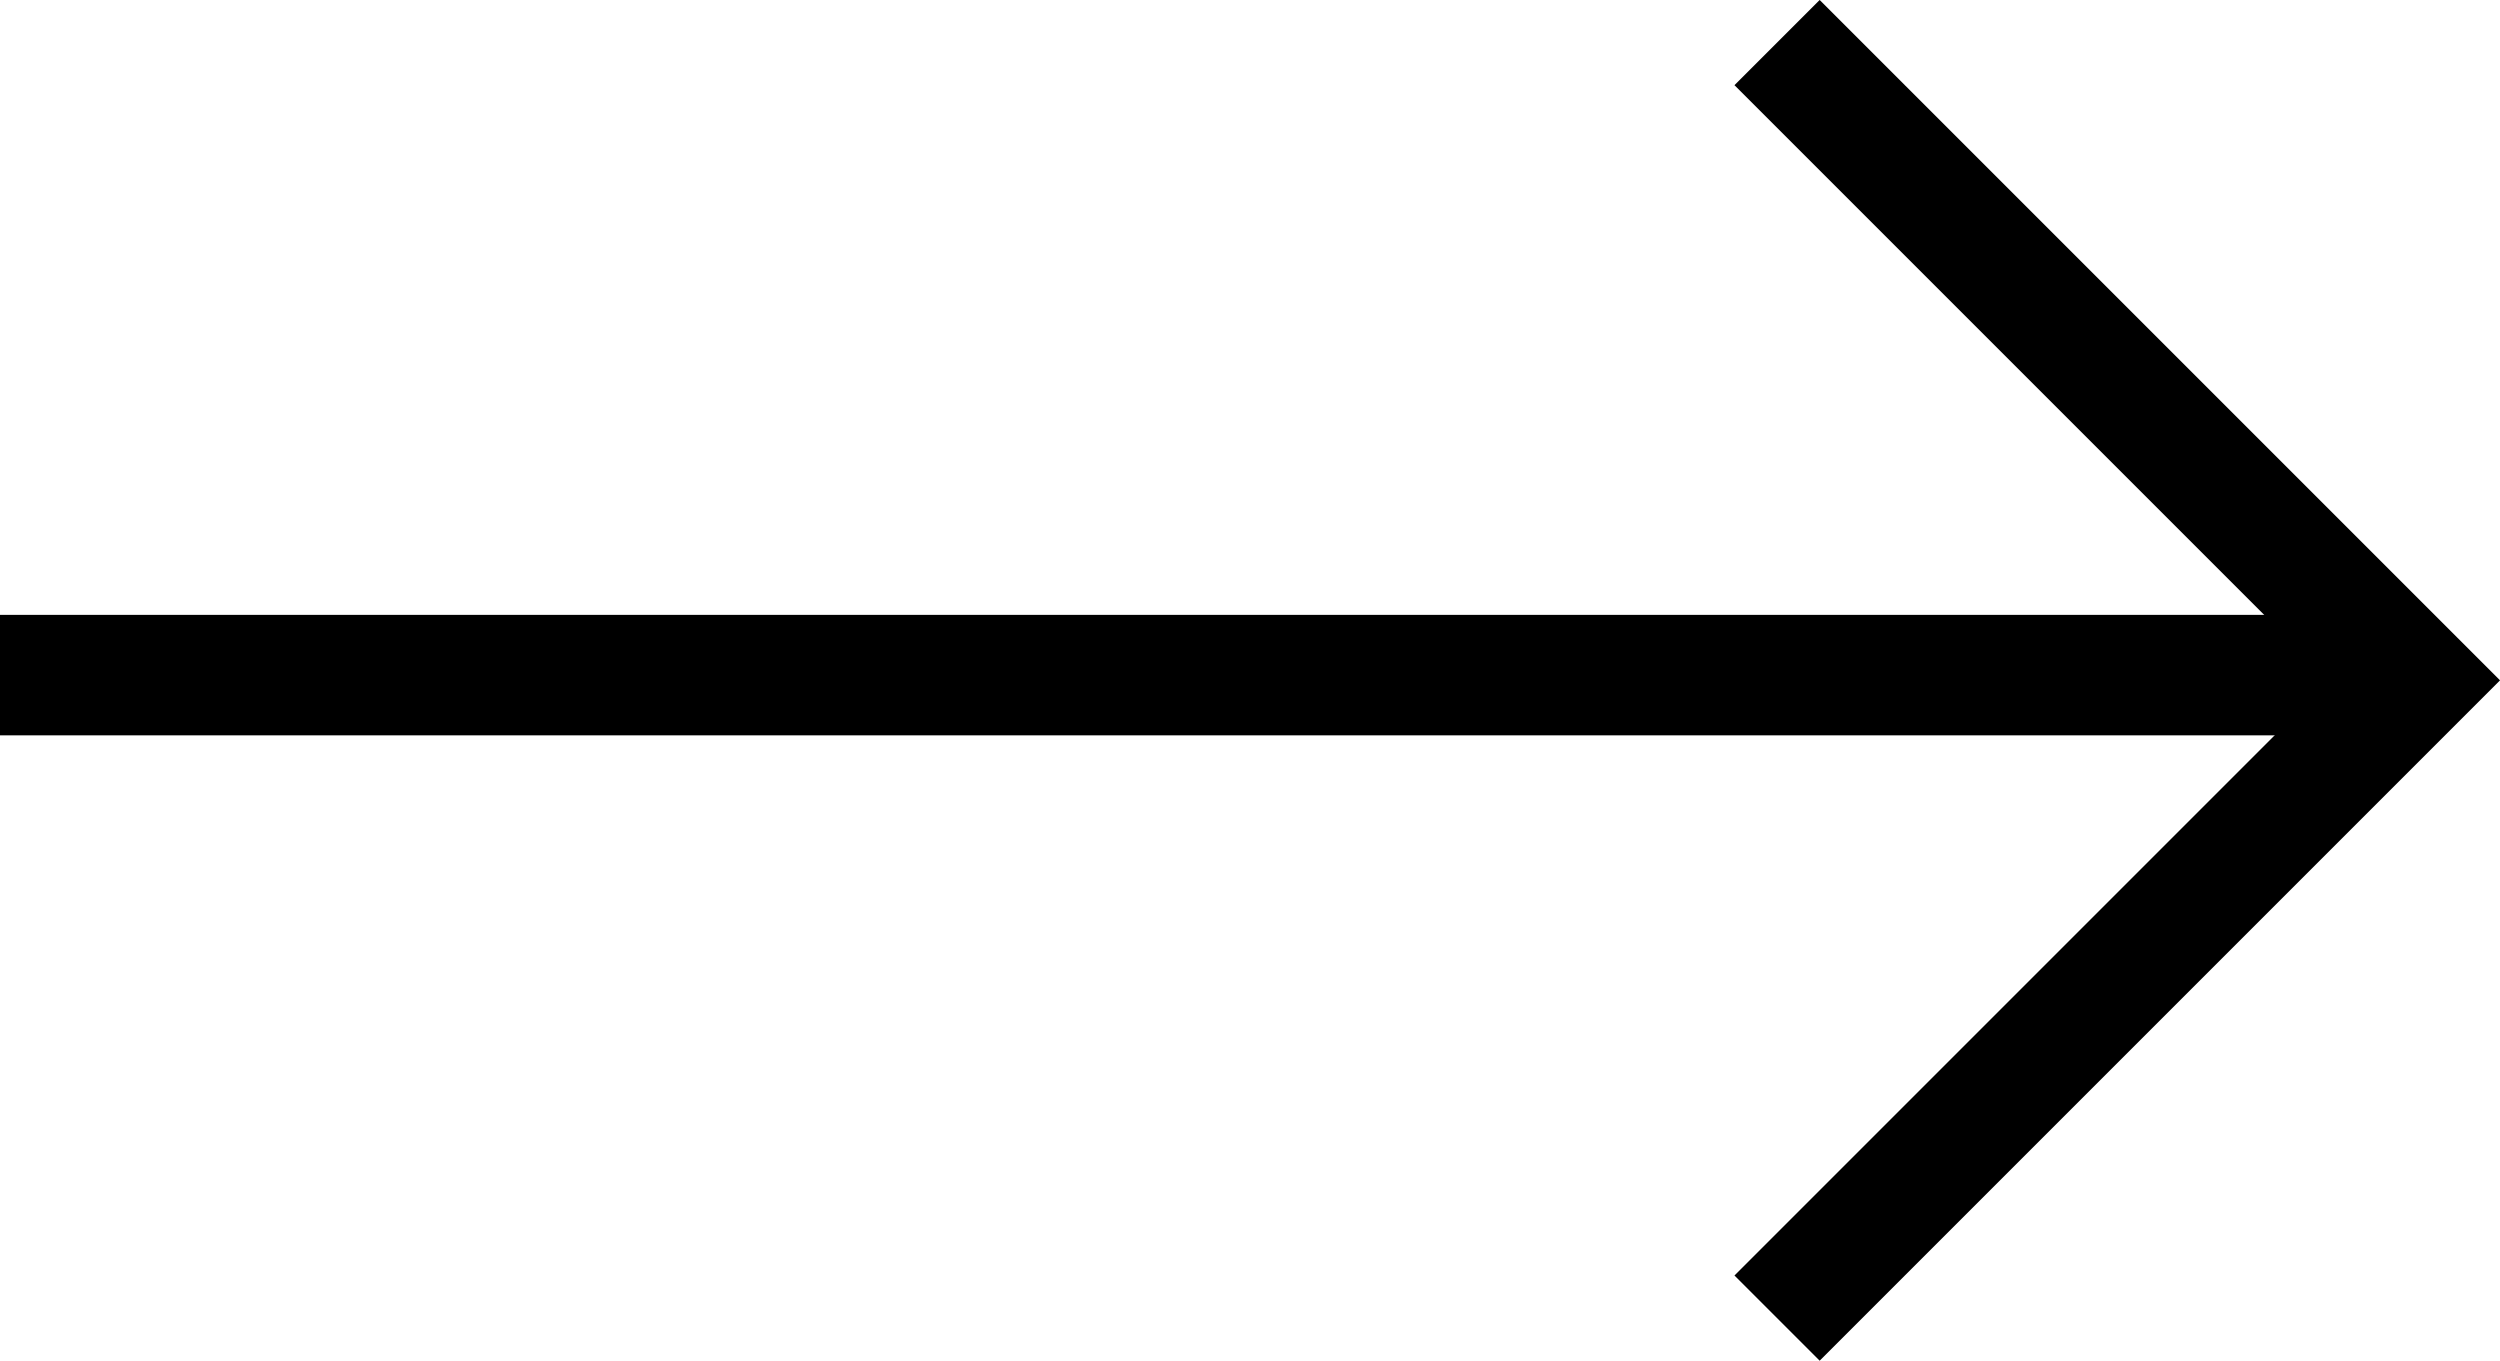
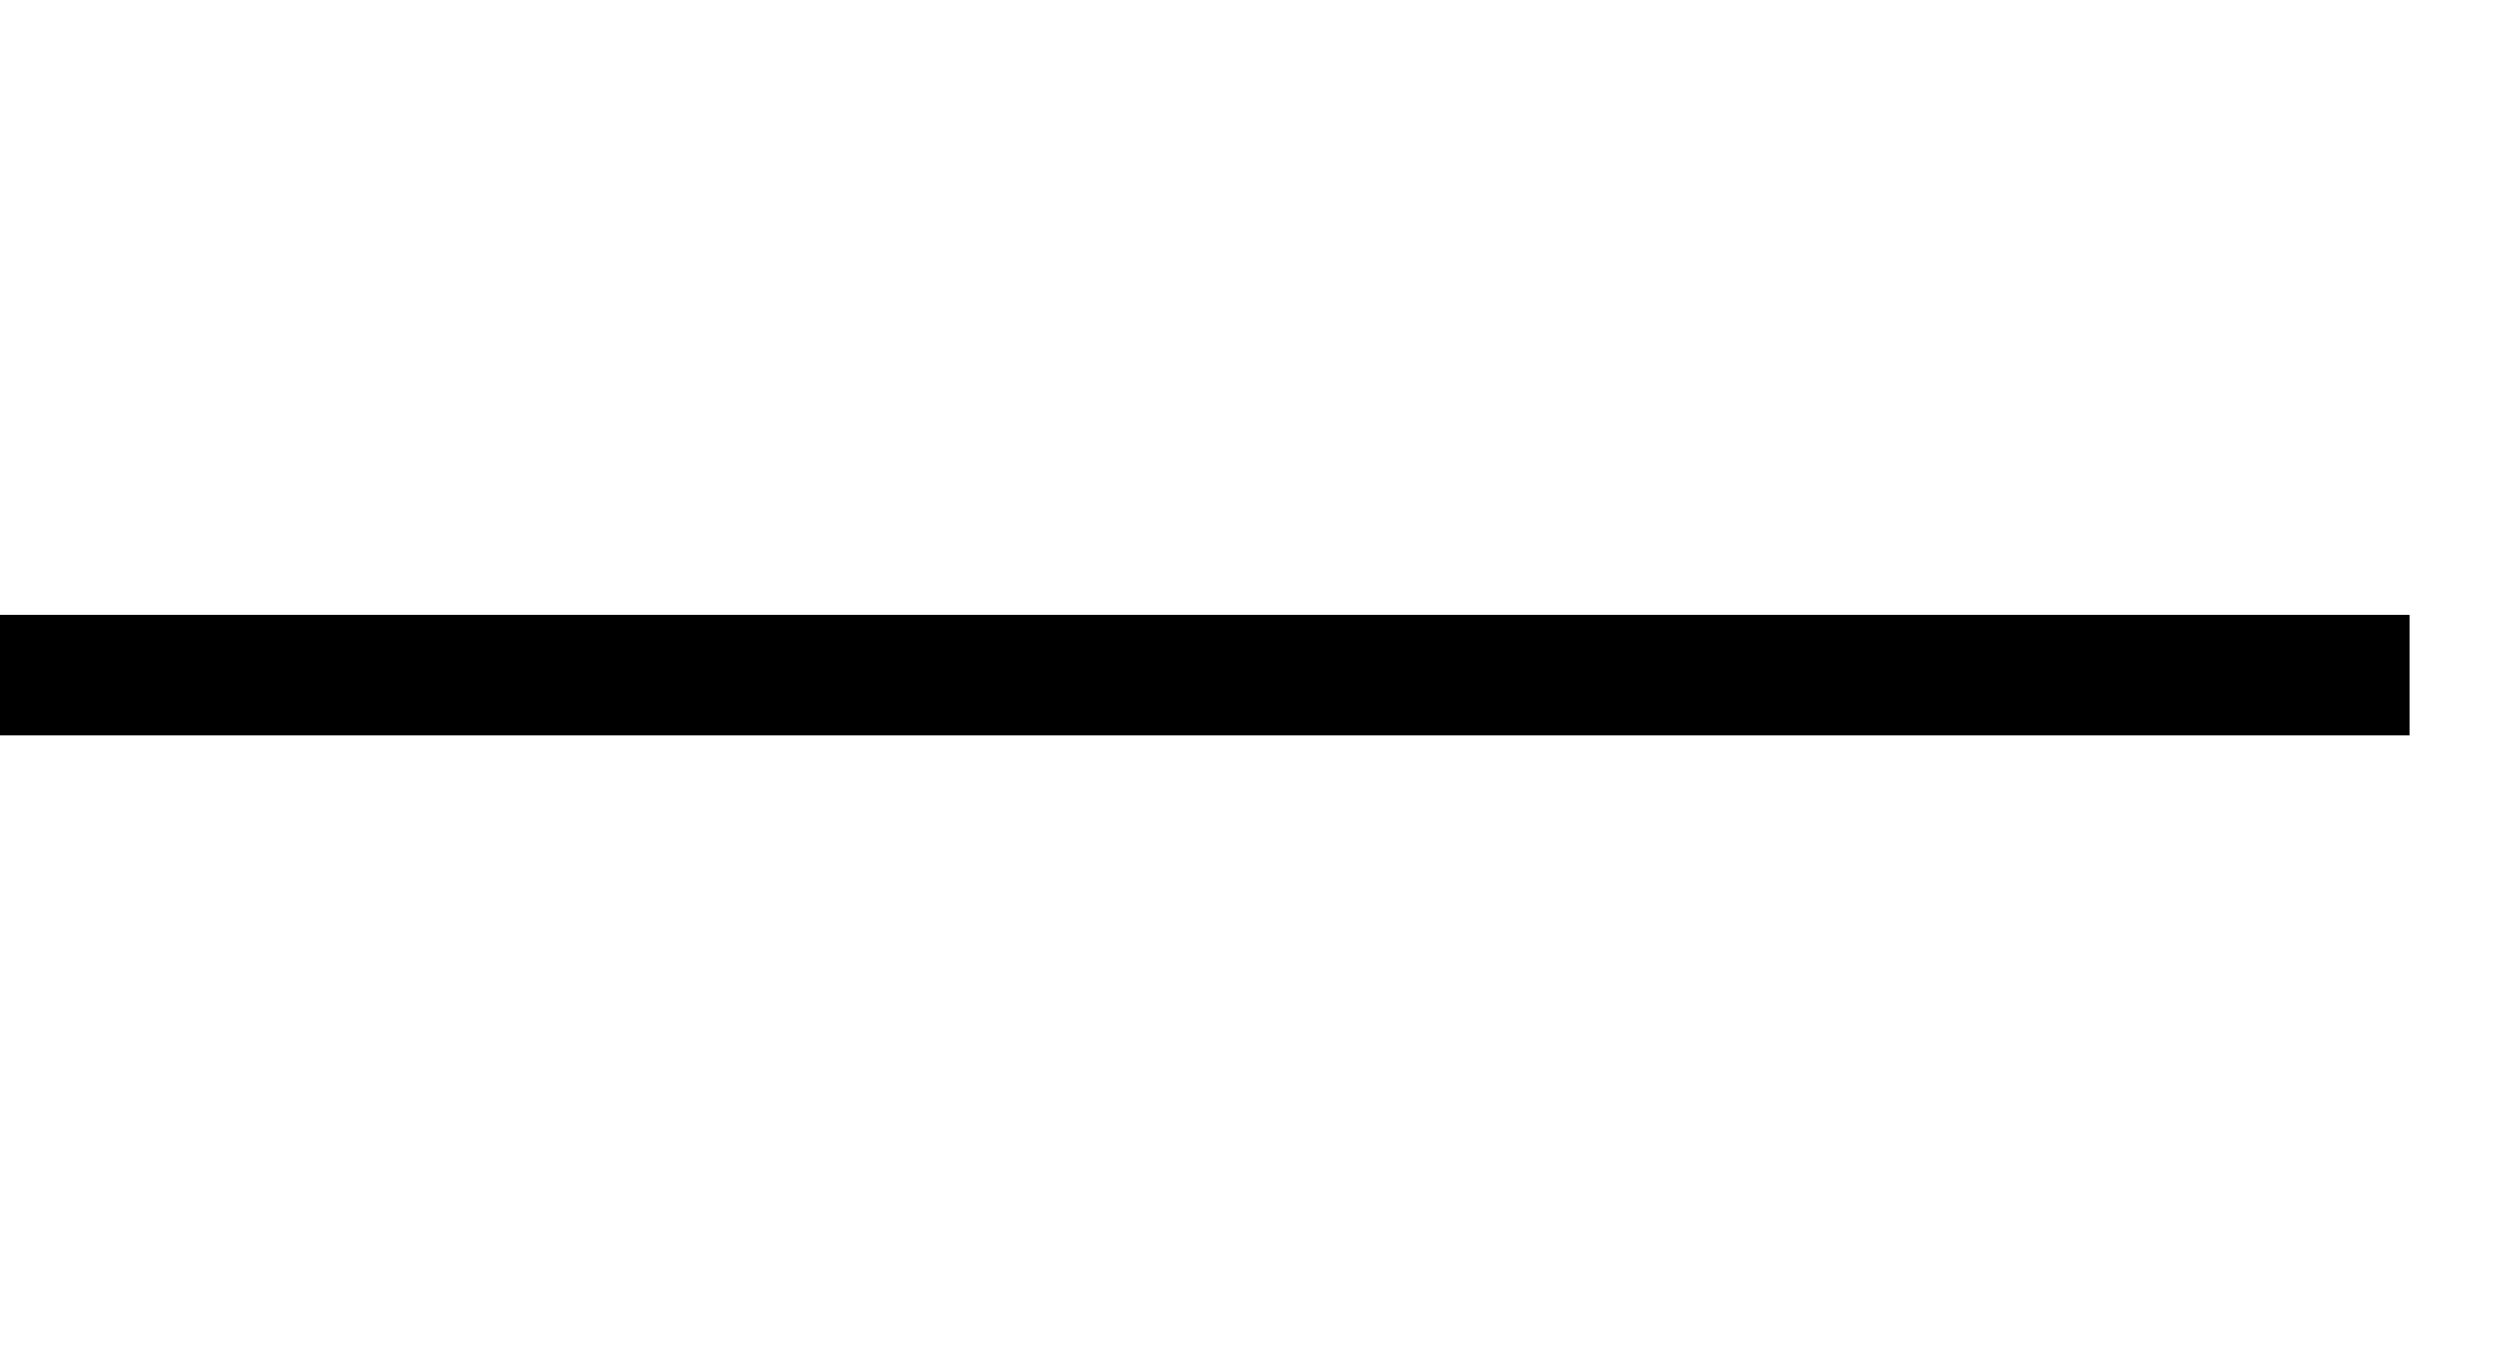
<svg xmlns="http://www.w3.org/2000/svg" width="83.002" height="45.176">
  <g data-name="グループ 1143" fill="none" stroke="#000" stroke-width="4">
    <path data-name="線 181" d="M0 22.414h80" />
-     <path data-name="パス 525" d="M59 1.414l21.174 21.174L59 43.762" />
  </g>
</svg>